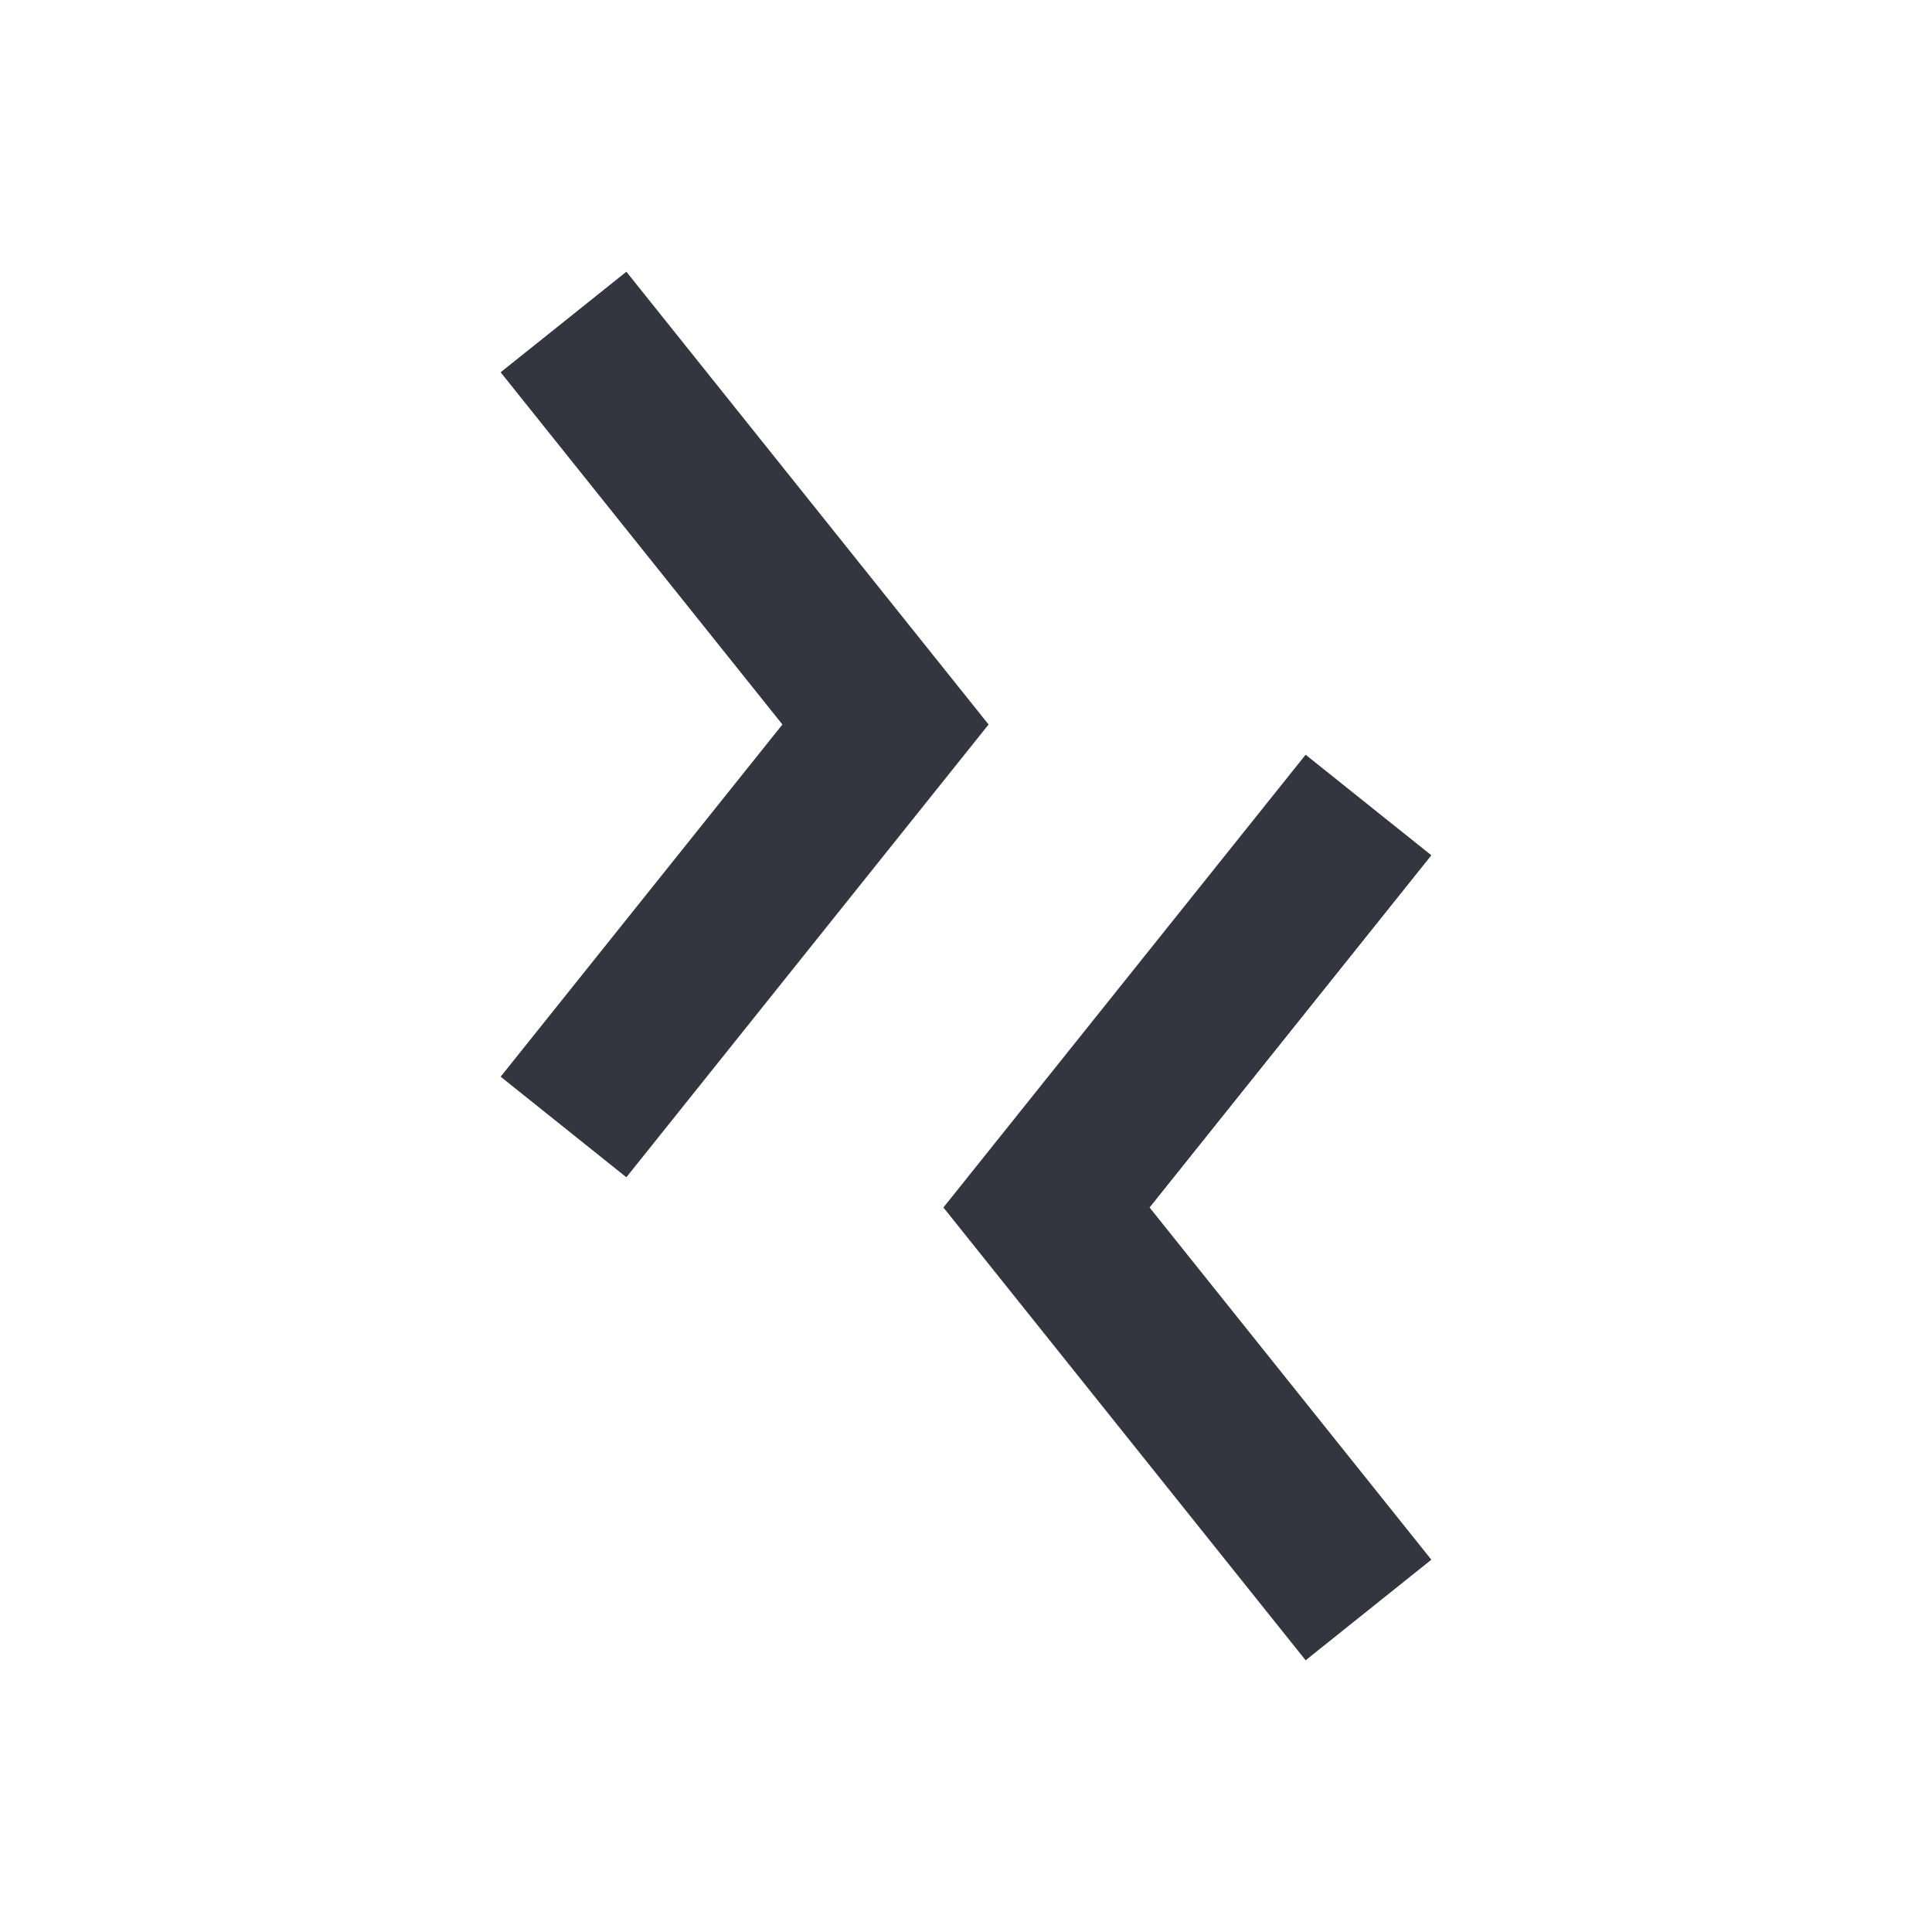
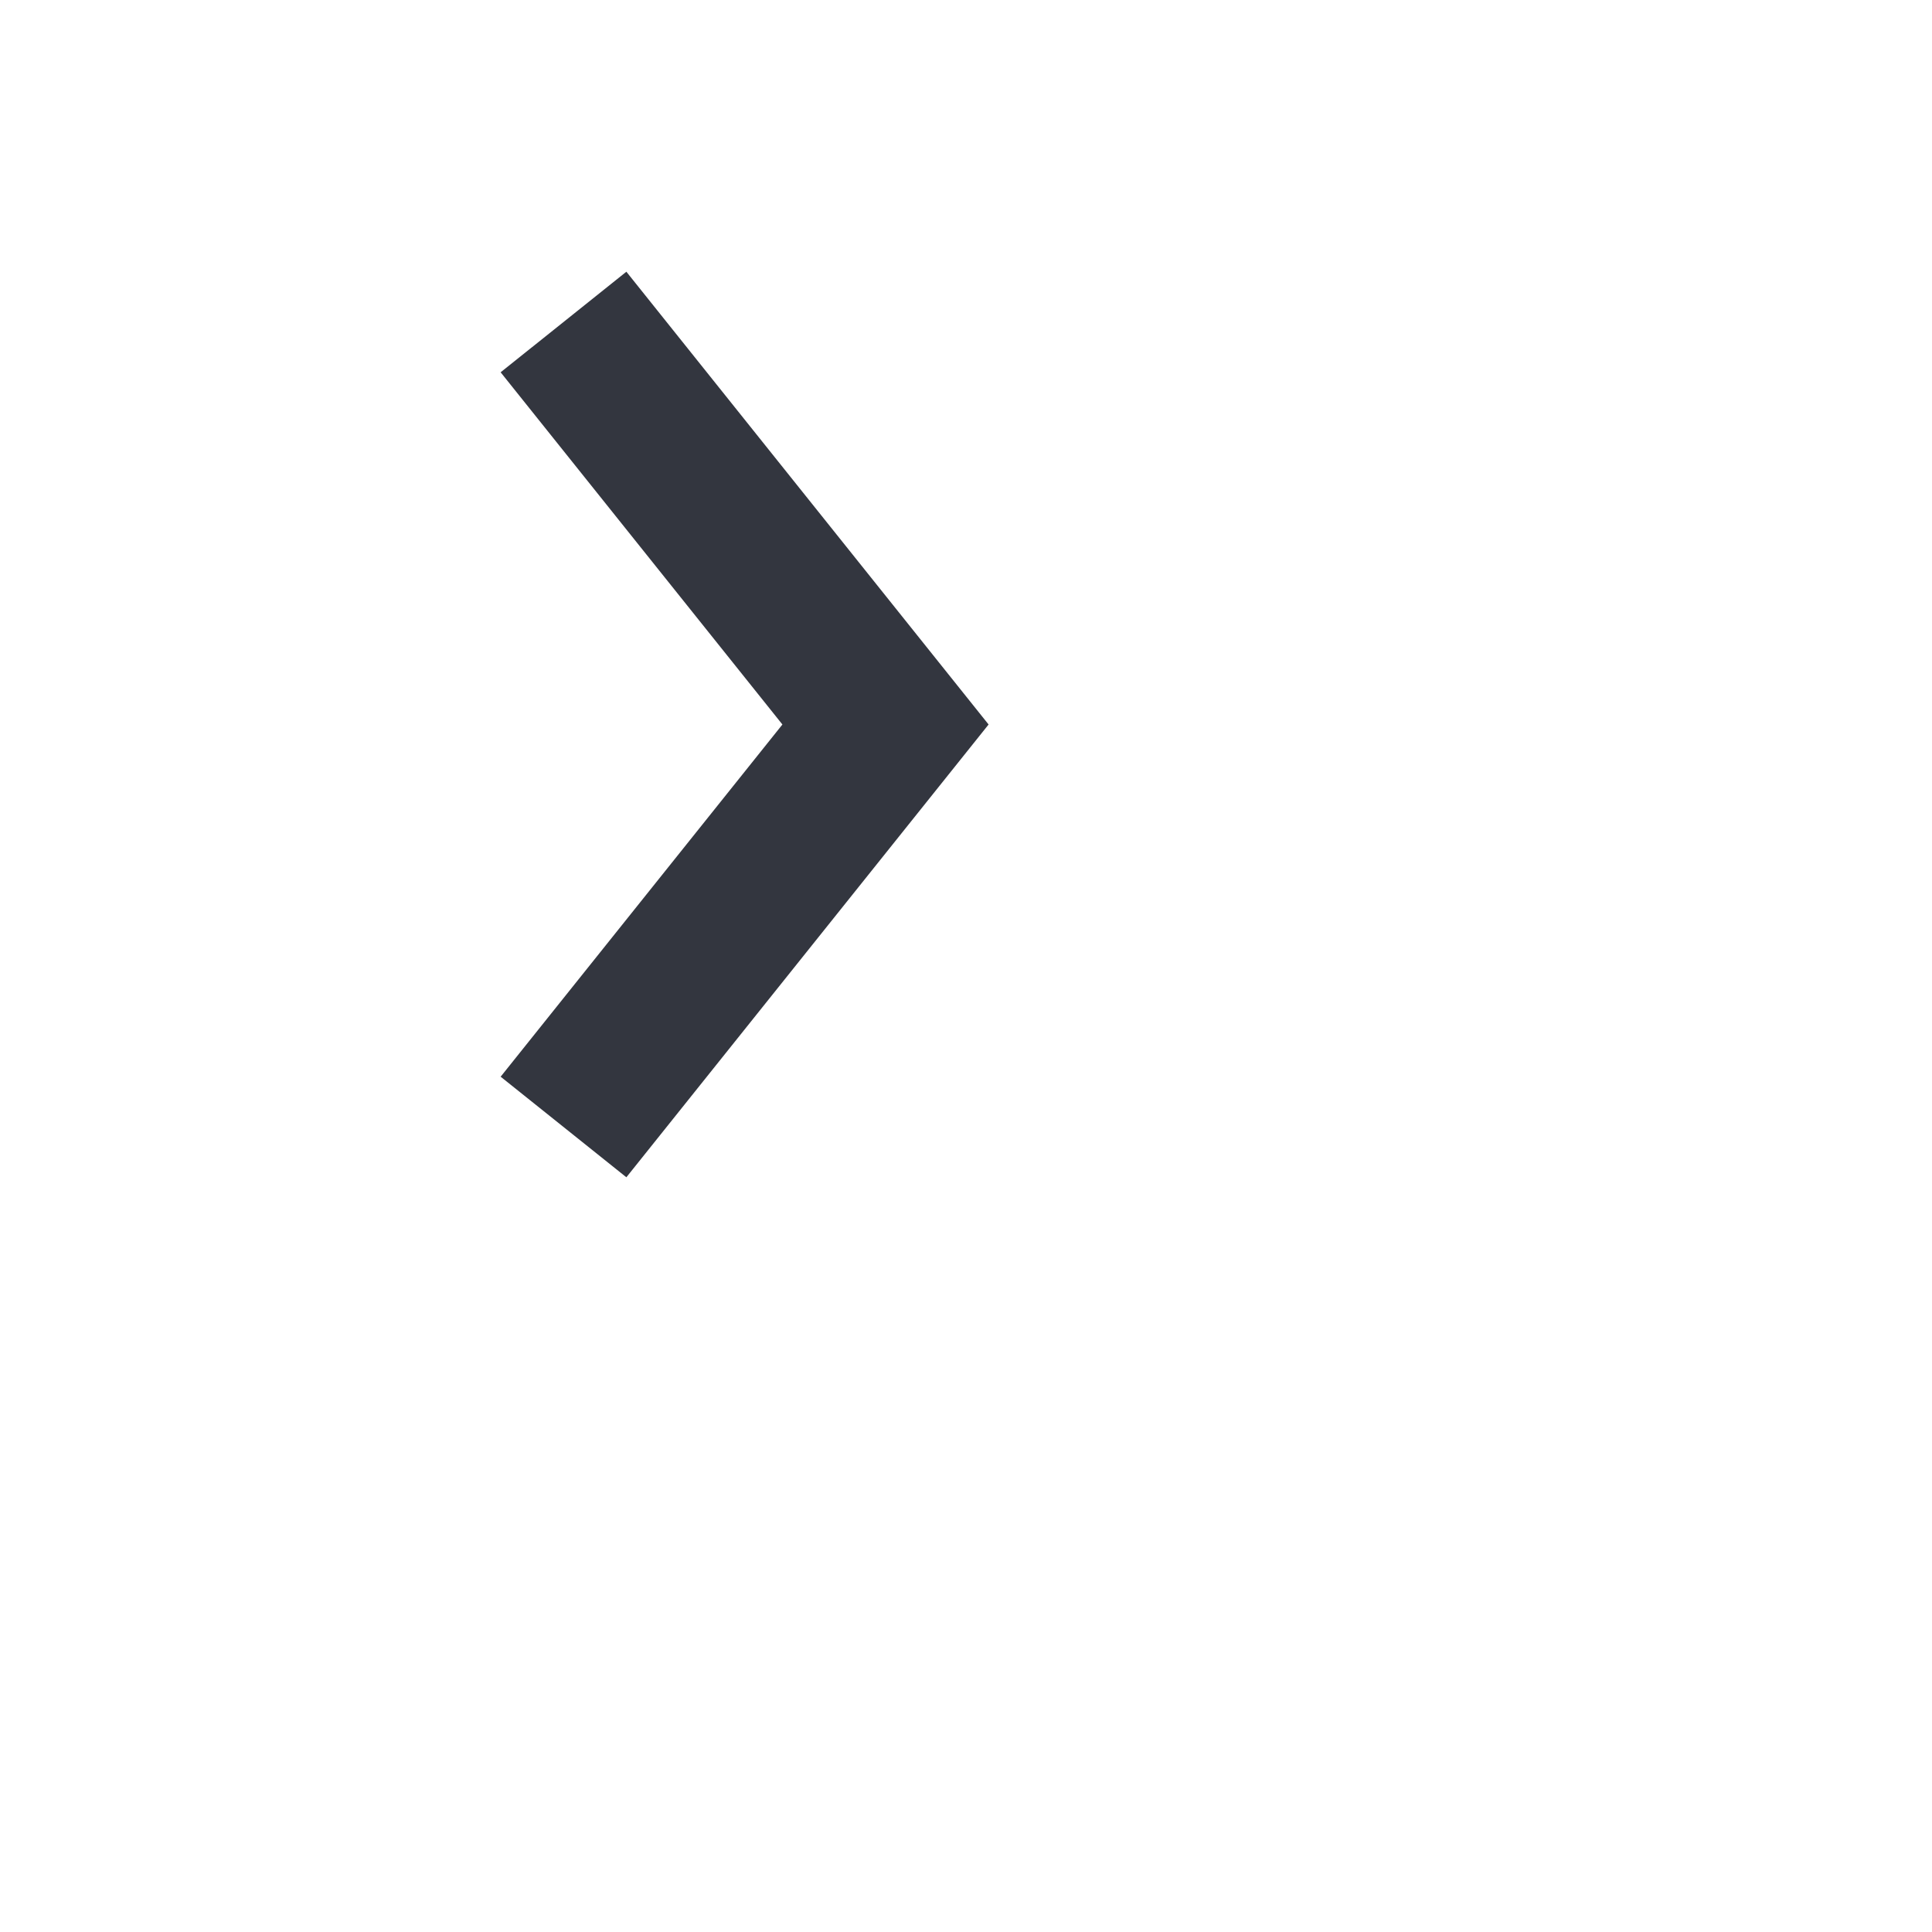
<svg xmlns="http://www.w3.org/2000/svg" width="800px" height="800px" viewBox="0 0 24 24" fill="none">
  <path d="M7 4L11 9L7 14" stroke="#33363F" stroke-width="2" />
-   <path d="M17 10L13 15L17 20" stroke="#33363F" stroke-width="2" />
</svg>